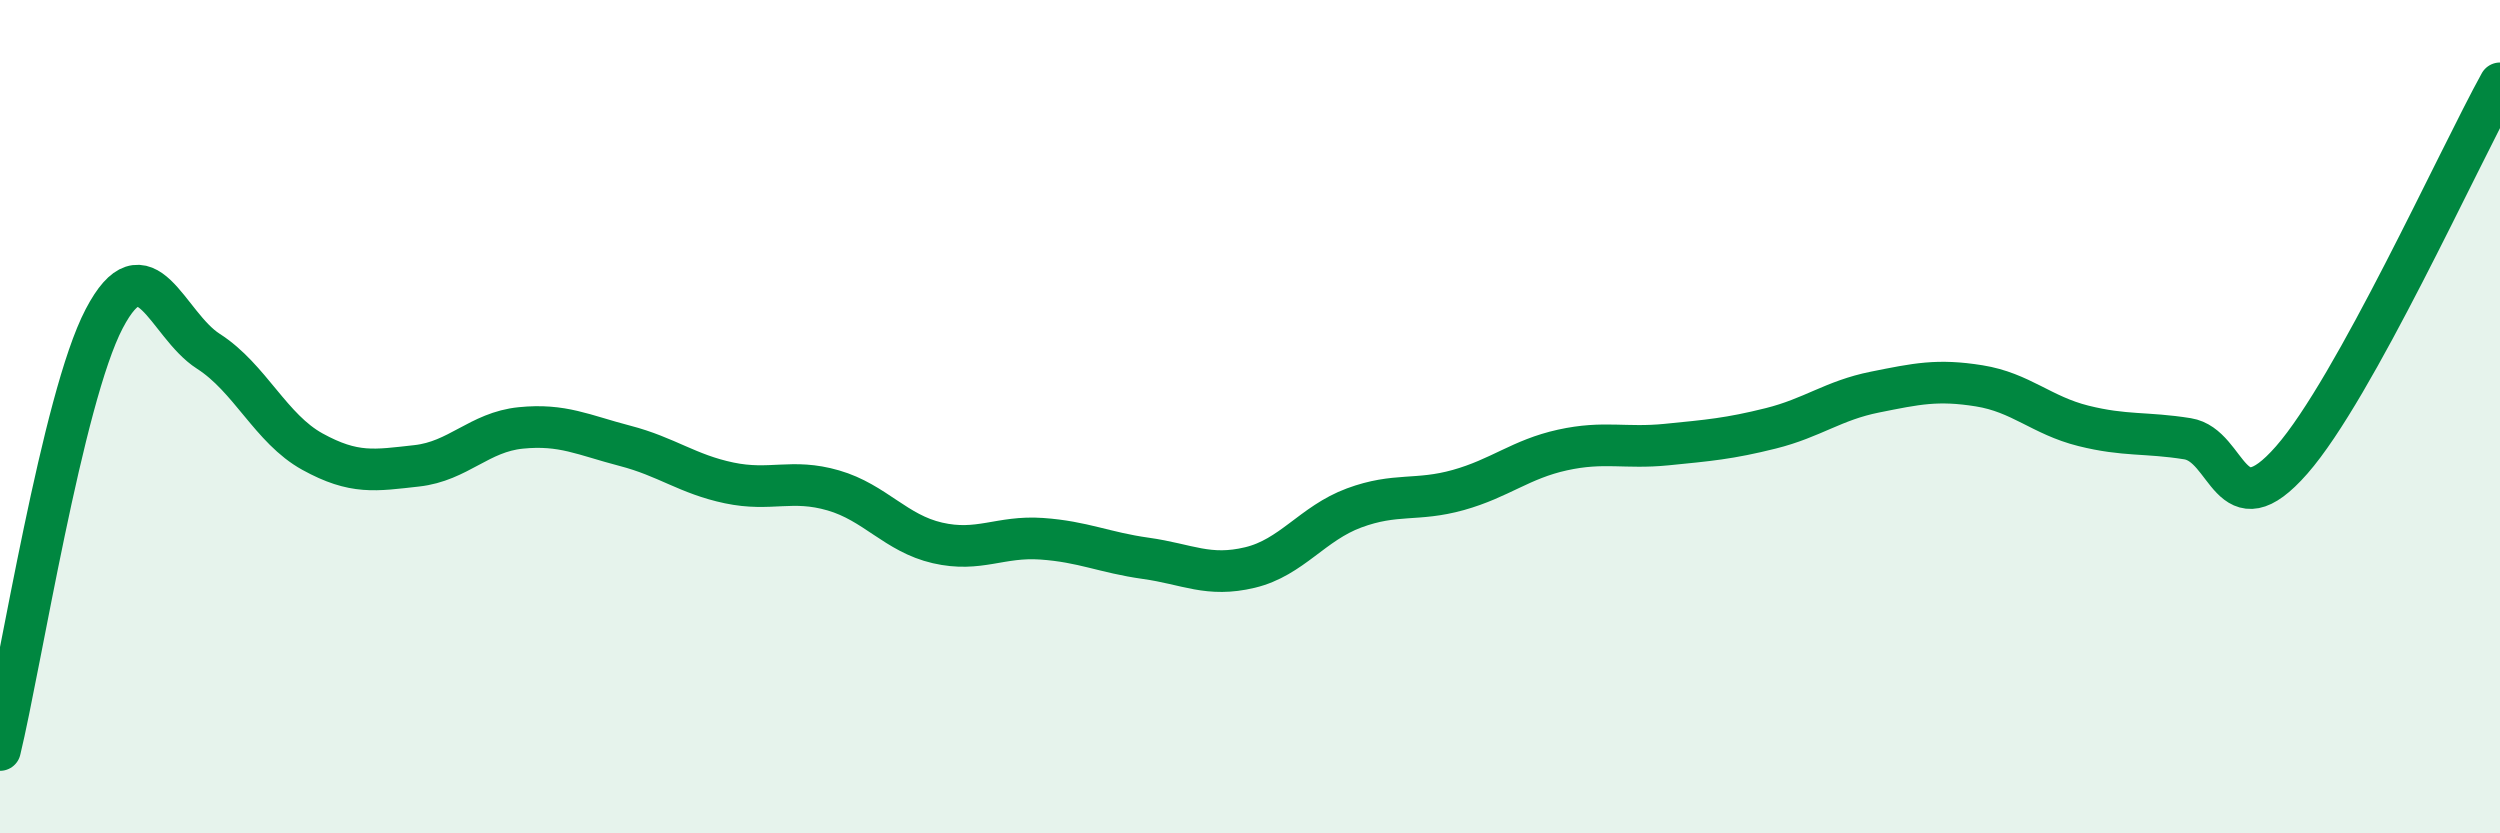
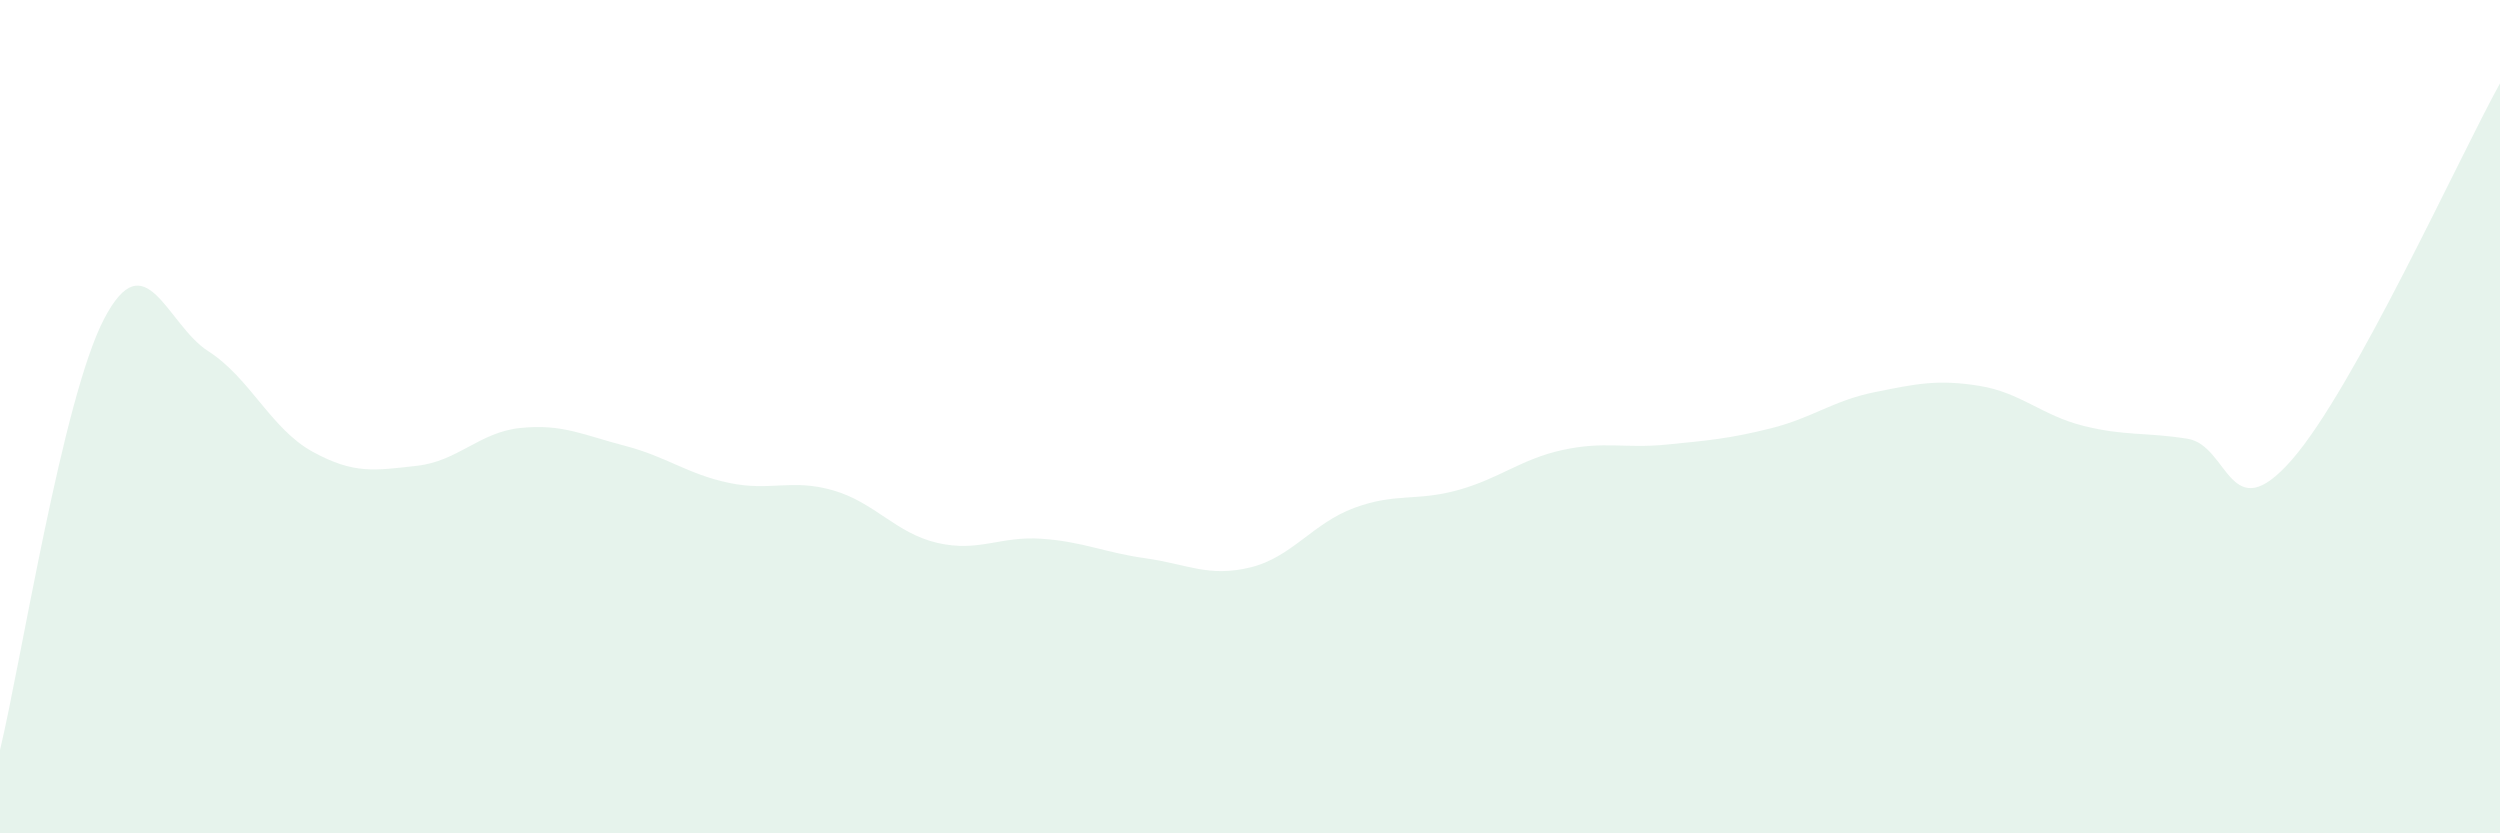
<svg xmlns="http://www.w3.org/2000/svg" width="60" height="20" viewBox="0 0 60 20">
  <path d="M 0,18 C 0.5,15.93 1.5,9.56 2.5,7.65 C 3.5,5.74 4,7.79 5,8.43 C 6,9.07 6.5,10.29 7.5,10.84 C 8.5,11.39 9,11.29 10,11.18 C 11,11.07 11.5,10.37 12.5,10.27 C 13.5,10.17 14,10.44 15,10.7 C 16,10.96 16.5,11.38 17.5,11.59 C 18.5,11.8 19,11.48 20,11.77 C 21,12.06 21.5,12.8 22.5,13.03 C 23.5,13.26 24,12.86 25,12.93 C 26,13 26.5,13.26 27.5,13.4 C 28.5,13.54 29,13.86 30,13.62 C 31,13.38 31.5,12.56 32.5,12.19 C 33.5,11.82 34,12.04 35,11.76 C 36,11.48 36.5,11.02 37.5,10.8 C 38.5,10.58 39,10.77 40,10.67 C 41,10.57 41.5,10.53 42.5,10.28 C 43.5,10.03 44,9.61 45,9.41 C 46,9.21 46.5,9.1 47.5,9.26 C 48.5,9.42 49,9.97 50,10.22 C 51,10.47 51.5,10.37 52.5,10.53 C 53.5,10.69 53.5,12.75 55,11.04 C 56.5,9.33 59,3.81 60,2L60 20L0 20Z" fill="#008740" opacity="0.1" stroke-linecap="round" stroke-linejoin="round" />
-   <path d="M 0,18 C 0.5,15.93 1.5,9.56 2.5,7.65 C 3.5,5.74 4,7.79 5,8.43 C 6,9.07 6.5,10.29 7.5,10.84 C 8.5,11.39 9,11.29 10,11.18 C 11,11.07 11.5,10.37 12.5,10.27 C 13.5,10.17 14,10.44 15,10.7 C 16,10.96 16.5,11.38 17.5,11.59 C 18.5,11.8 19,11.48 20,11.77 C 21,12.06 21.5,12.8 22.5,13.03 C 23.5,13.26 24,12.86 25,12.93 C 26,13 26.5,13.26 27.5,13.4 C 28.5,13.54 29,13.86 30,13.62 C 31,13.38 31.5,12.56 32.5,12.19 C 33.5,11.82 34,12.04 35,11.76 C 36,11.48 36.5,11.02 37.5,10.8 C 38.5,10.58 39,10.77 40,10.67 C 41,10.57 41.5,10.53 42.5,10.28 C 43.5,10.03 44,9.61 45,9.41 C 46,9.21 46.5,9.1 47.5,9.26 C 48.5,9.42 49,9.97 50,10.22 C 51,10.47 51.5,10.37 52.5,10.53 C 53.5,10.69 53.5,12.75 55,11.04 C 56.5,9.33 59,3.81 60,2" stroke="#008740" stroke-width="1" fill="none" stroke-linecap="round" stroke-linejoin="round" />
</svg>